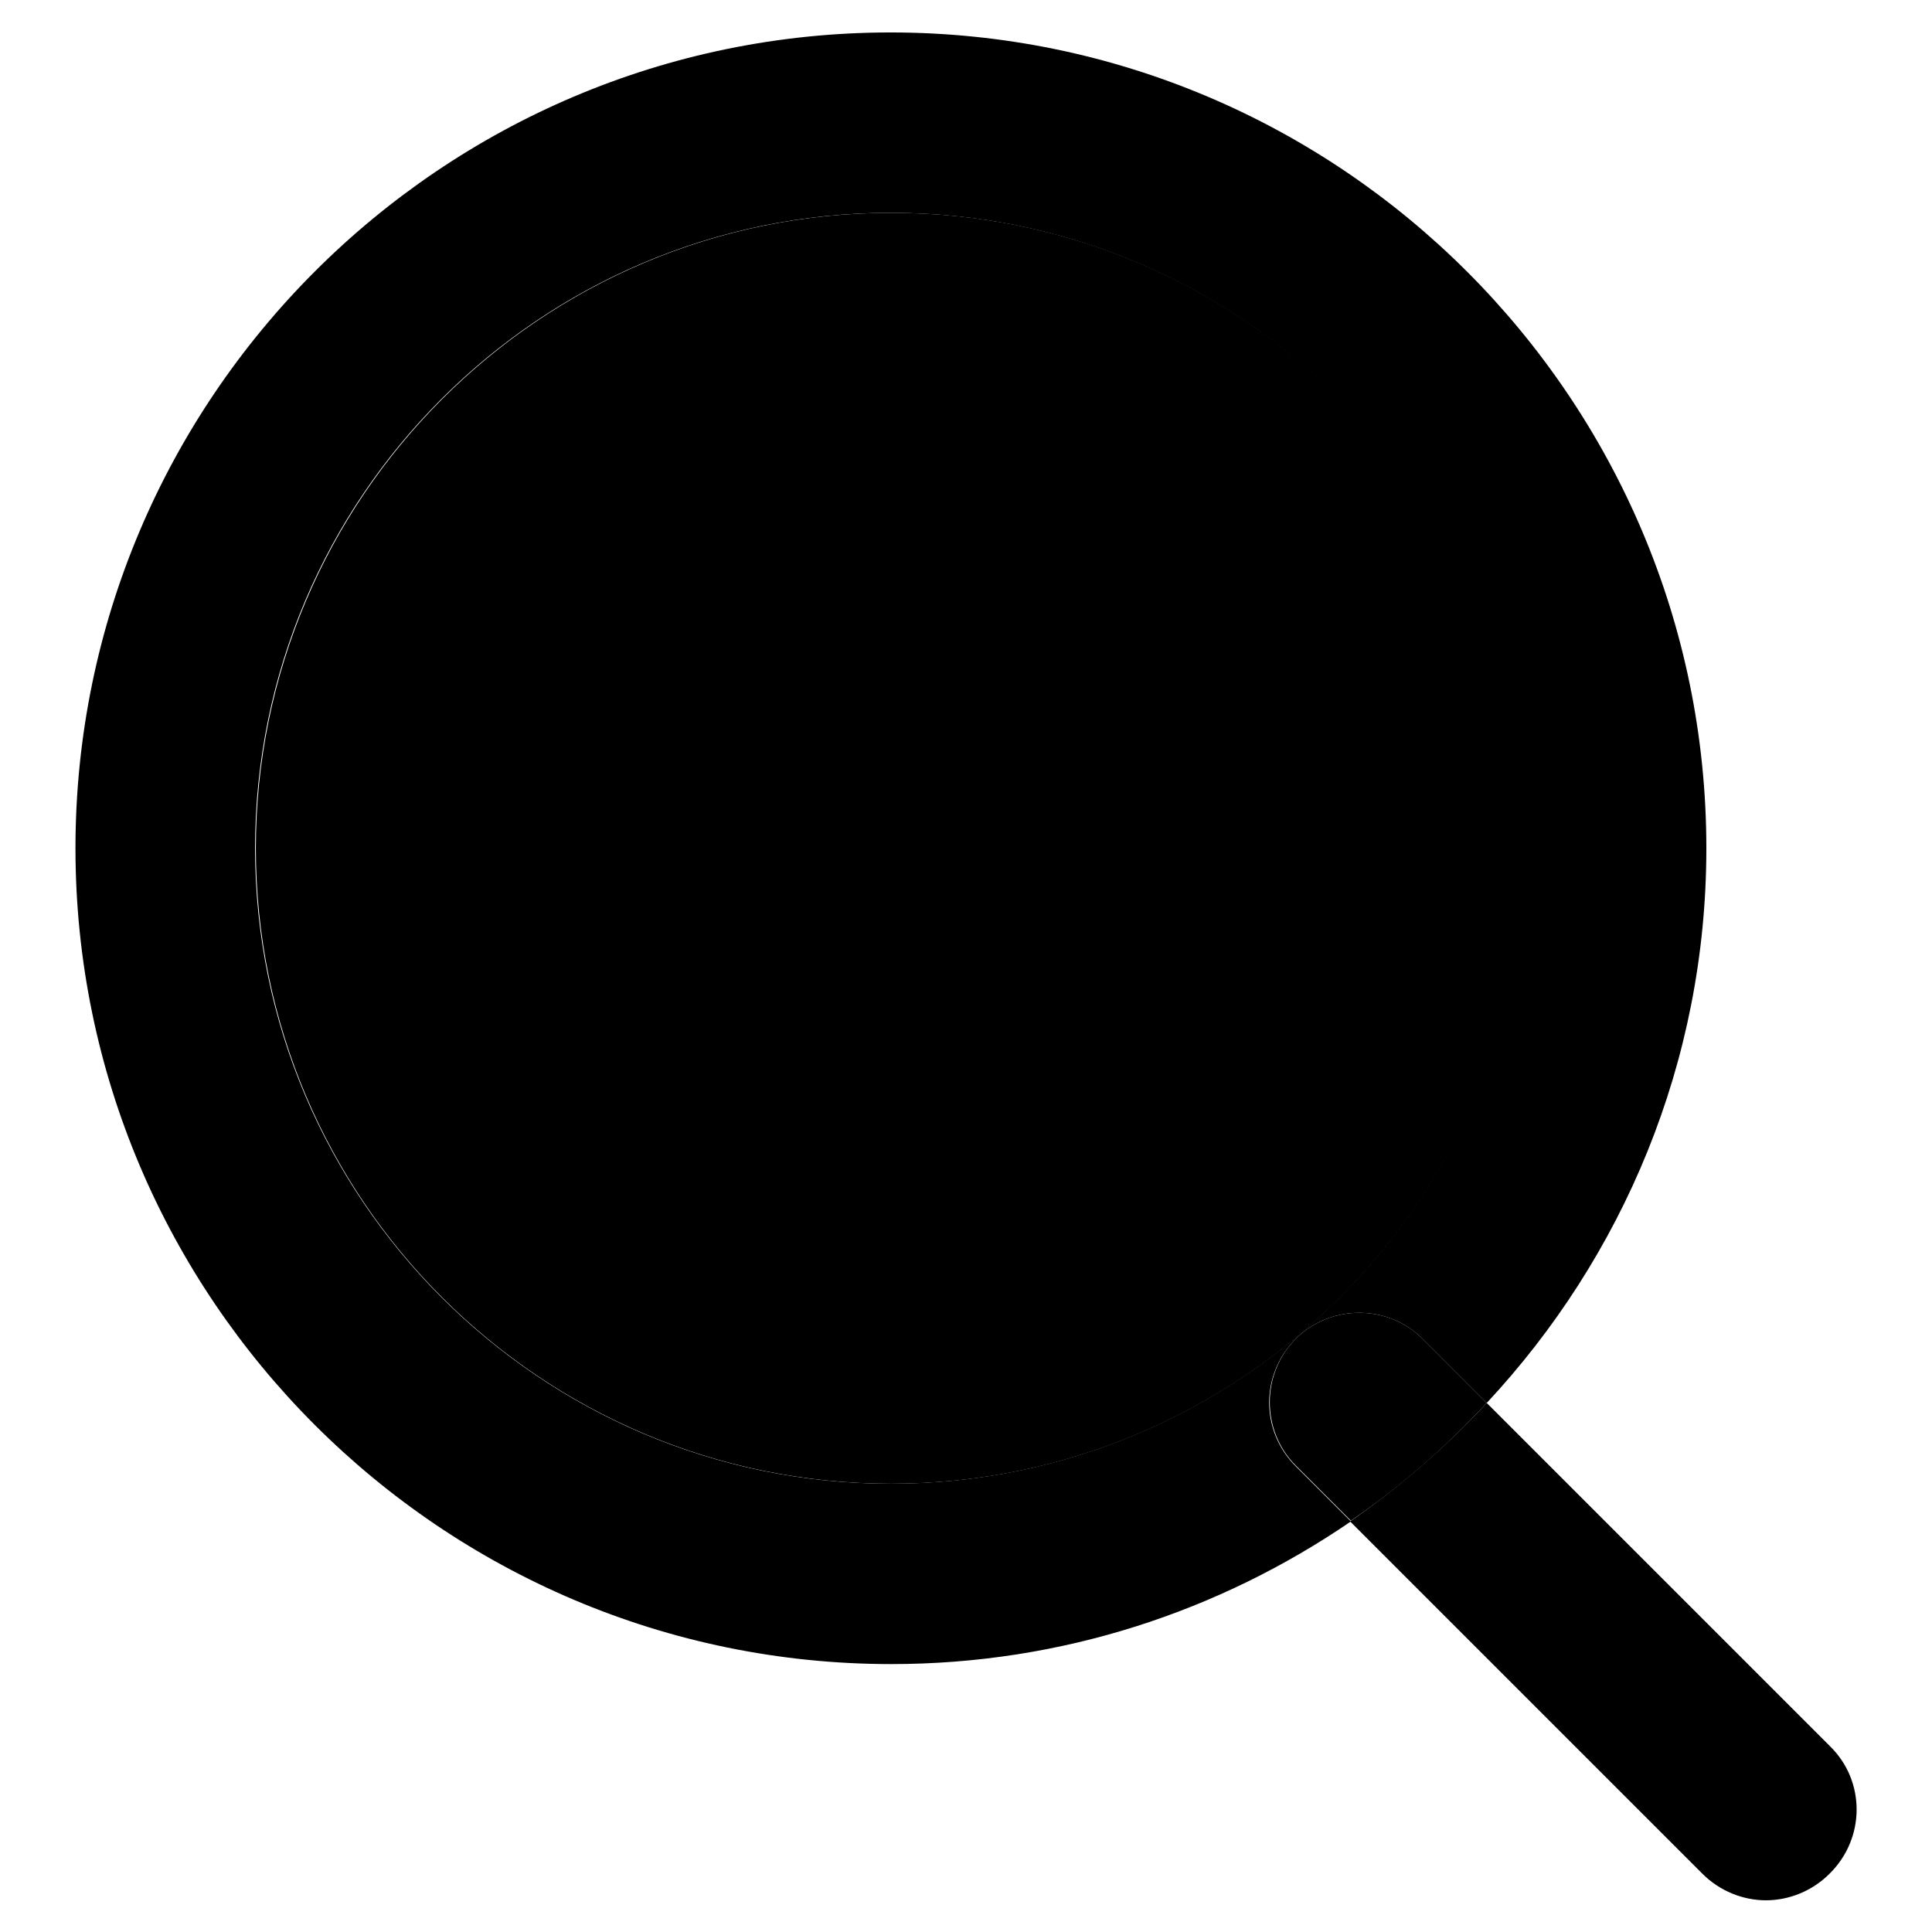
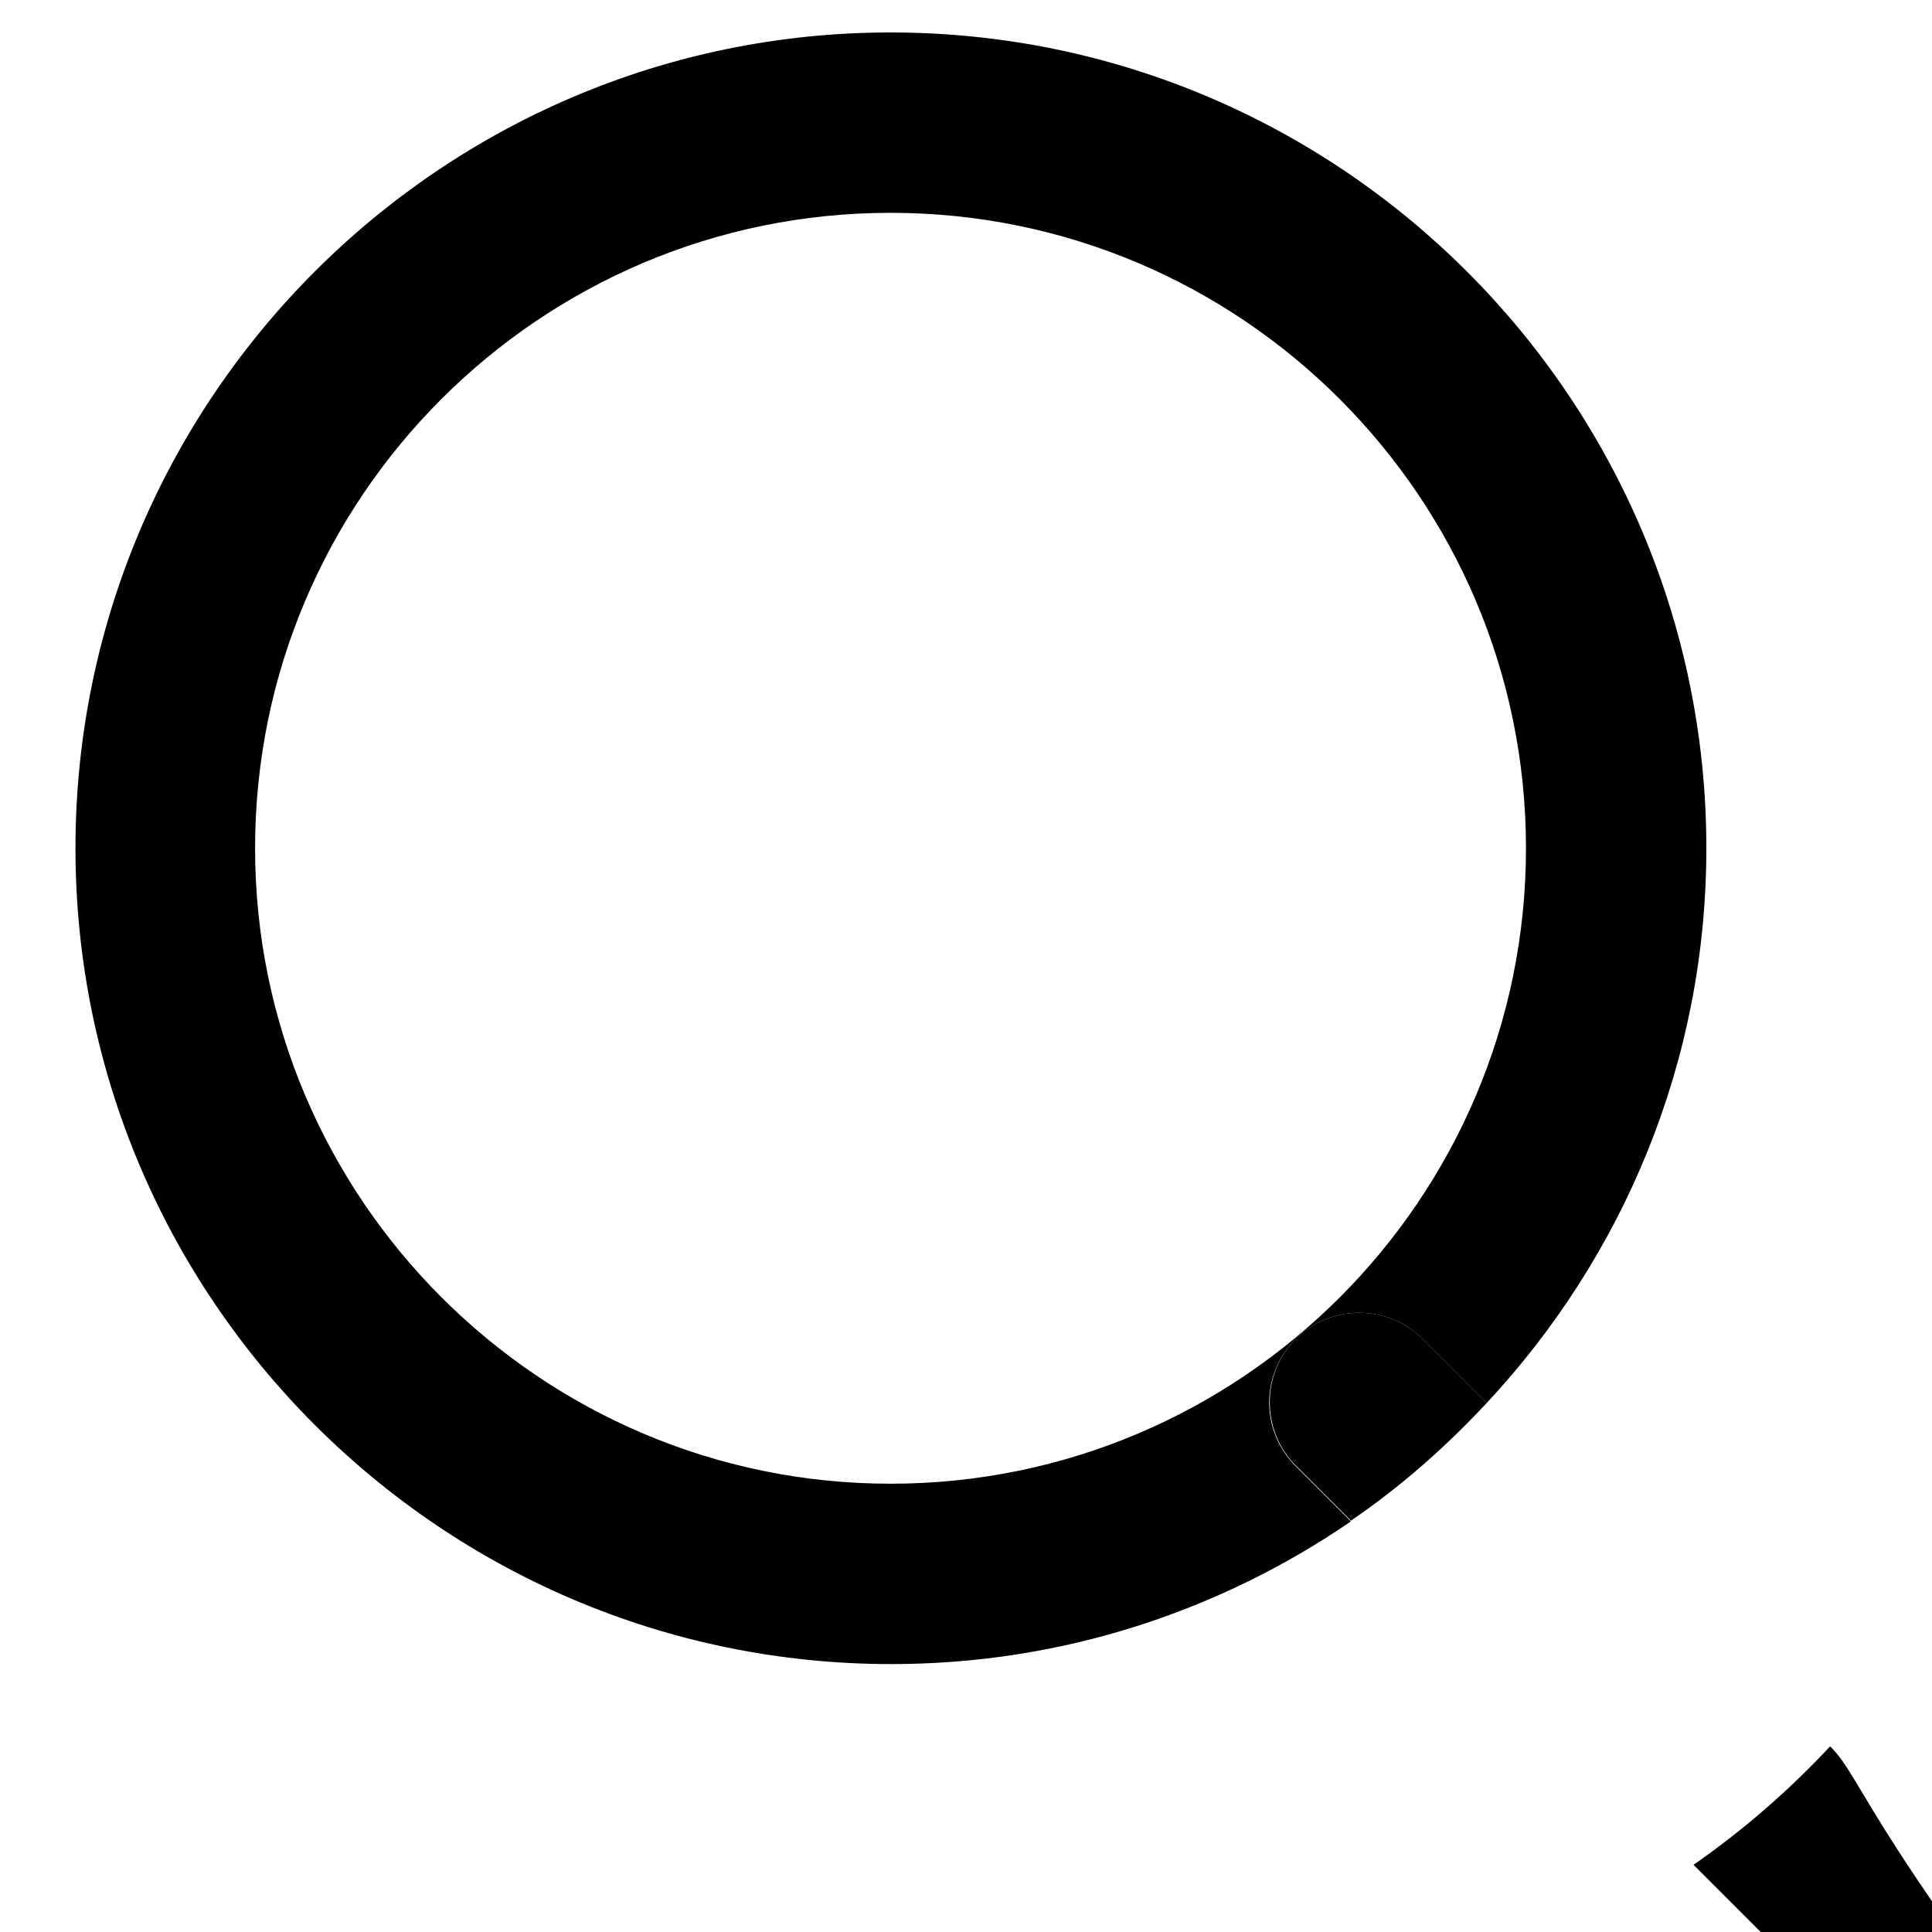
<svg xmlns="http://www.w3.org/2000/svg" version="1.1" x="0px" y="0px" viewBox="0 0 256 256" enable-background="new 0 0 256 256" xml:space="preserve">
  <g>
    <g>
-       <path fill="#000000" d="M202.3,112.4c0-46.5-37.8-84.2-84.2-84.2c-46.5,0-84.2,37.8-84.2,84.2c0,46.5,37.8,84.2,84.2,84.2C164.5,196.6,202.3,158.8,202.3,112.4z" />
      <path fill="#000000" d="M171.7,177.4c4.6-4.6,12.2-4.6,16.8,0l8.5,8.5c18-19.3,29.1-45.1,29.1-73.5c0-59.6-48.5-108.1-108.1-108.1C58.5,4.3,10,52.8,10,112.4c0,59.6,48.5,108.1,108.1,108.1c22.6,0,43.5-7,60.9-18.9l-7.3-7.3C167,189.6,167,182.1,171.7,177.4z M33.8,112.4c0-46.5,37.8-84.2,84.2-84.2c46.5,0,84.2,37.8,84.2,84.2c0,46.5-37.8,84.2-84.2,84.2C71.6,196.6,33.8,158.8,33.8,112.4z" />
-       <path fill="#000000" d="M242.5,231.4L197,185.9c-5.4,5.8-11.5,11.1-18.1,15.7l46.7,46.7c2.3,2.3,5.4,3.5,8.4,3.5s6.1-1.2,8.4-3.5C247.2,243.6,247.2,236,242.5,231.4z" />
+       <path fill="#000000" d="M242.5,231.4c-5.4,5.8-11.5,11.1-18.1,15.7l46.7,46.7c2.3,2.3,5.4,3.5,8.4,3.5s6.1-1.2,8.4-3.5C247.2,243.6,247.2,236,242.5,231.4z" />
      <path fill="#000000" d="M197,185.9l-8.5-8.5c-4.6-4.6-12.2-4.6-16.8,0c-4.6,4.6-4.6,12.2,0,16.8l7.3,7.3C185.6,197,191.6,191.7,197,185.9z" />
    </g>
  </g>
</svg>